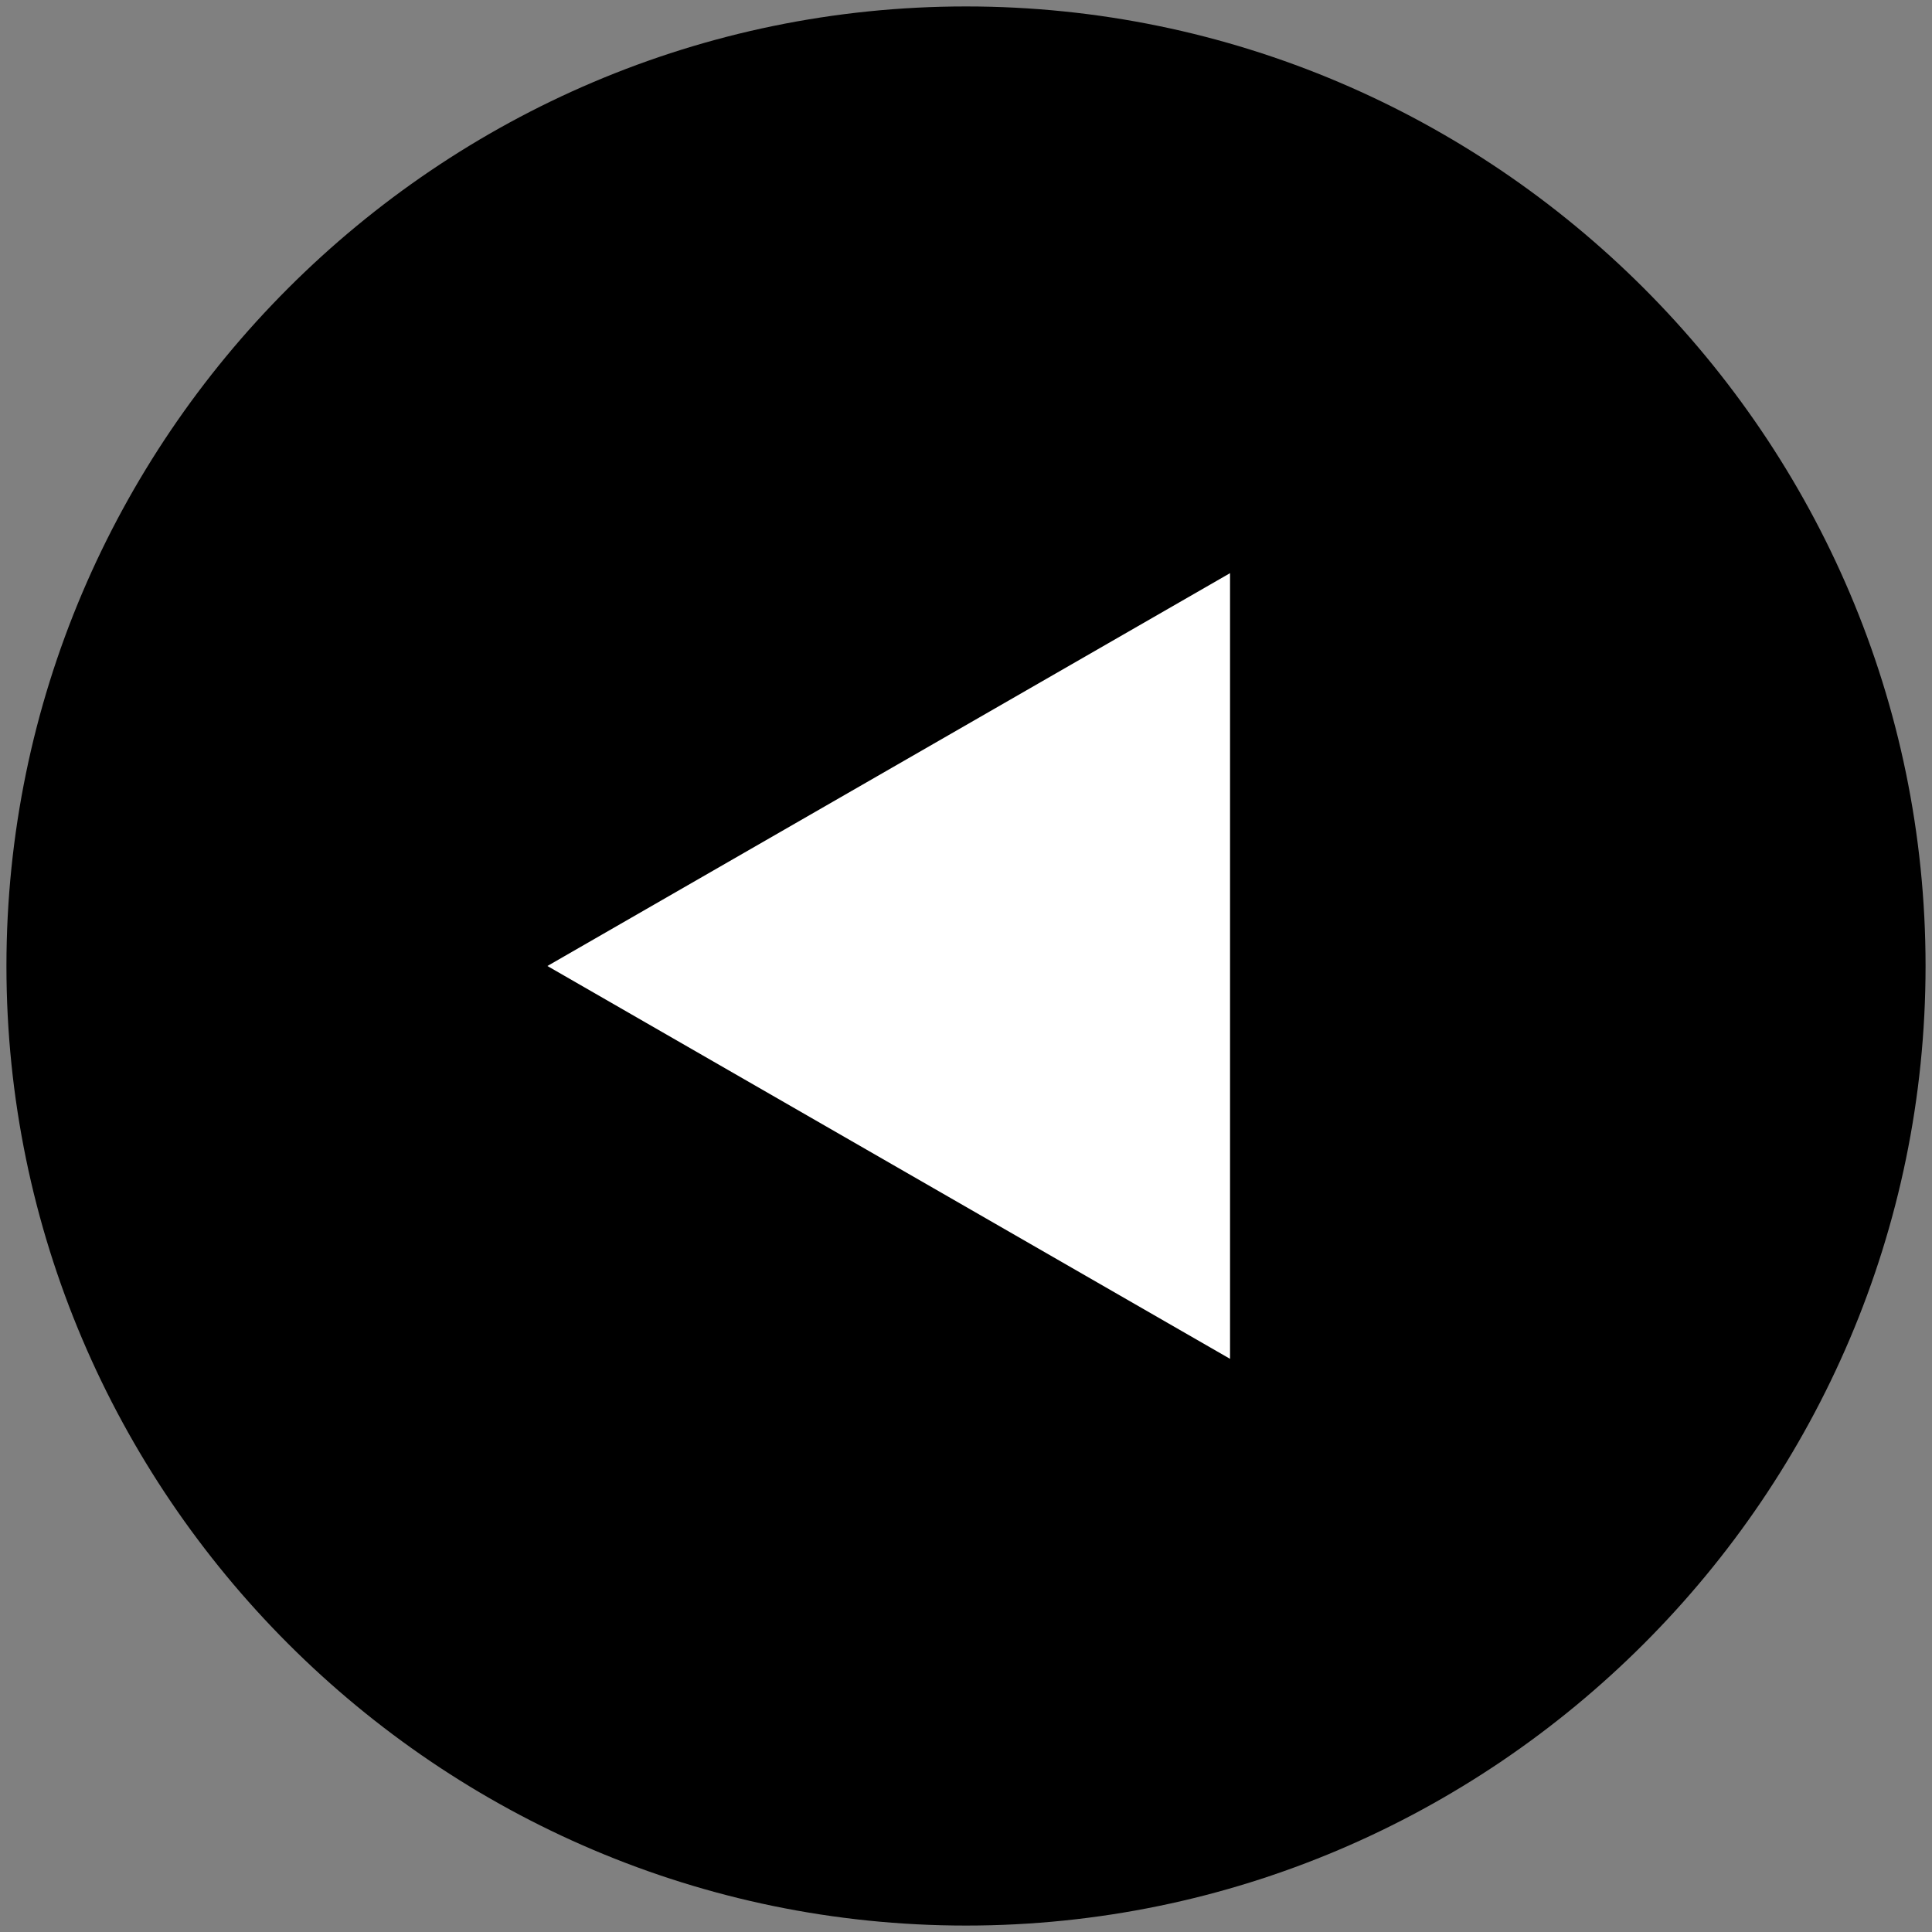
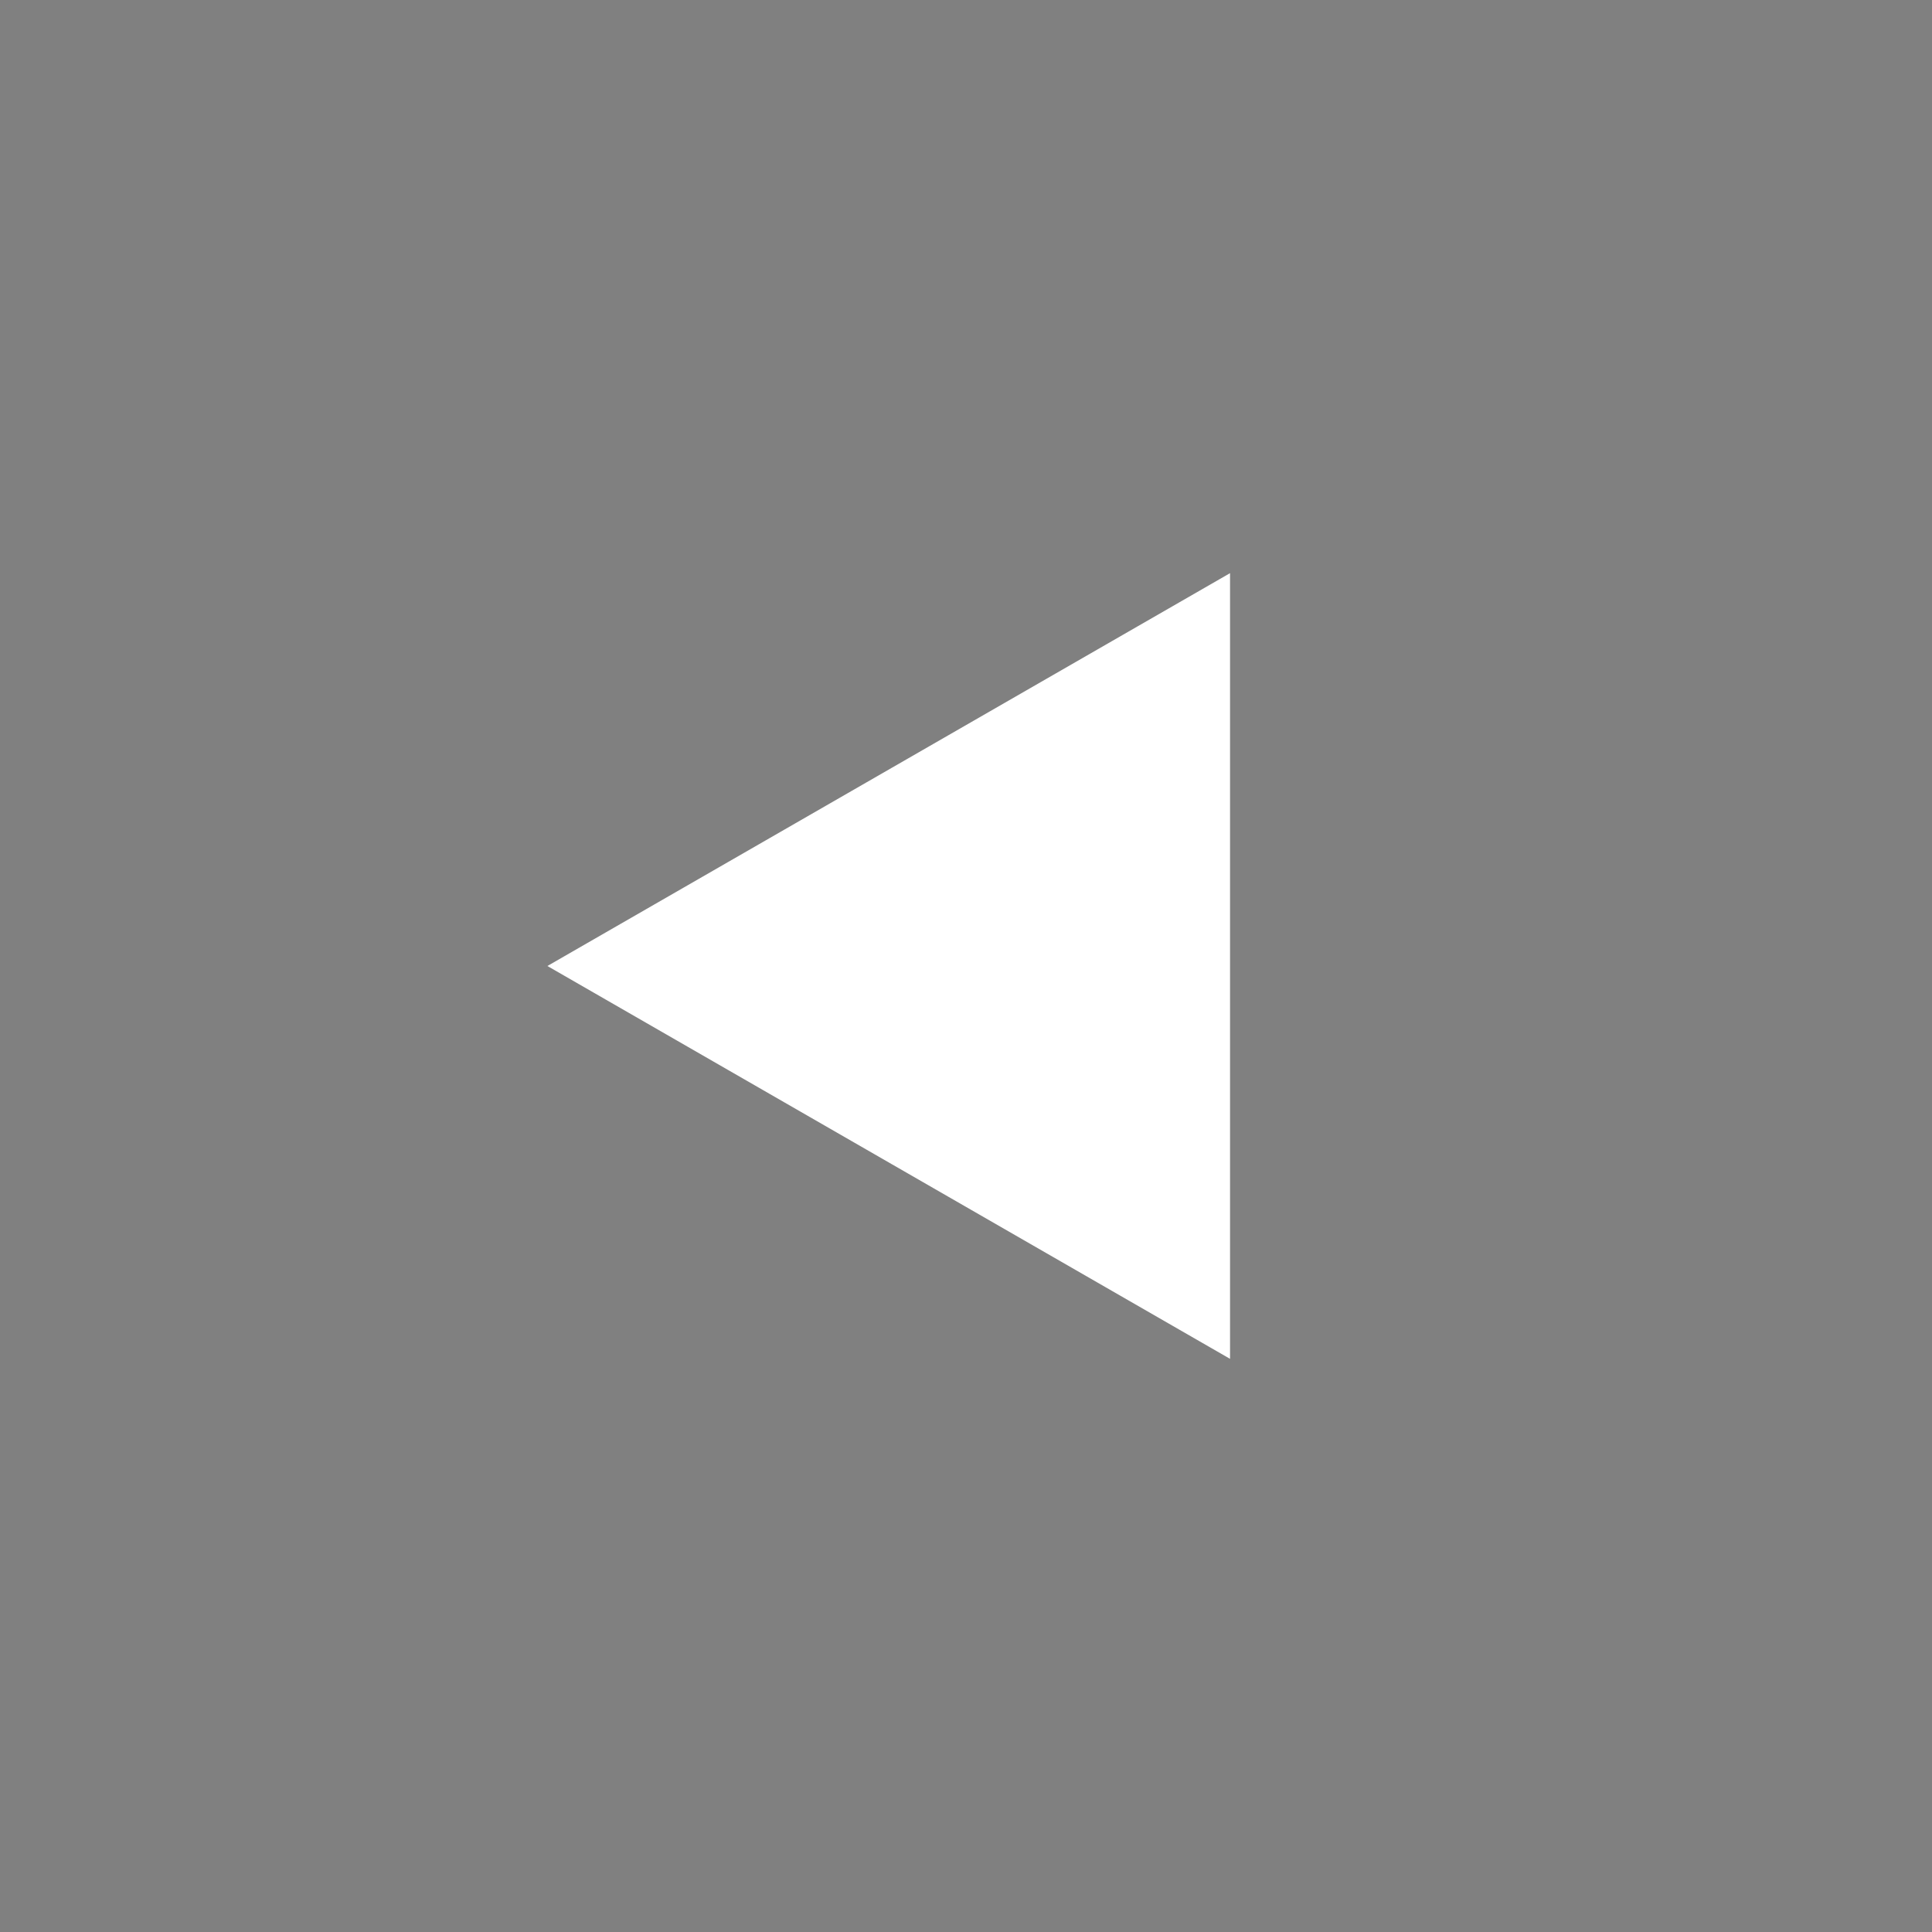
<svg xmlns="http://www.w3.org/2000/svg" version="1.1" id="Layer_1" x="0px" y="0px" viewBox="0 0 30 30" style="enable-background:new 0 0 30 30;" xml:space="preserve">
  <rect x="0" y="0" width="30" height="30" fill="#808080" stroke="none" />
  <style type="text/css">
	.st0{fill:#FFFFFF;}
</style>
  <g>
-     <path d="M29.9,15c0-8.2-6.7-14.9-14.9-14.9S0.1,6.8,0.1,15c0,8.2,6.7,14.9,14.9,14.9S29.9,23.2,29.9,15" />
    <polygon class="st0" points="8.5,15 19.1,21.1 19.1,8.9  " />
  </g>
</svg>